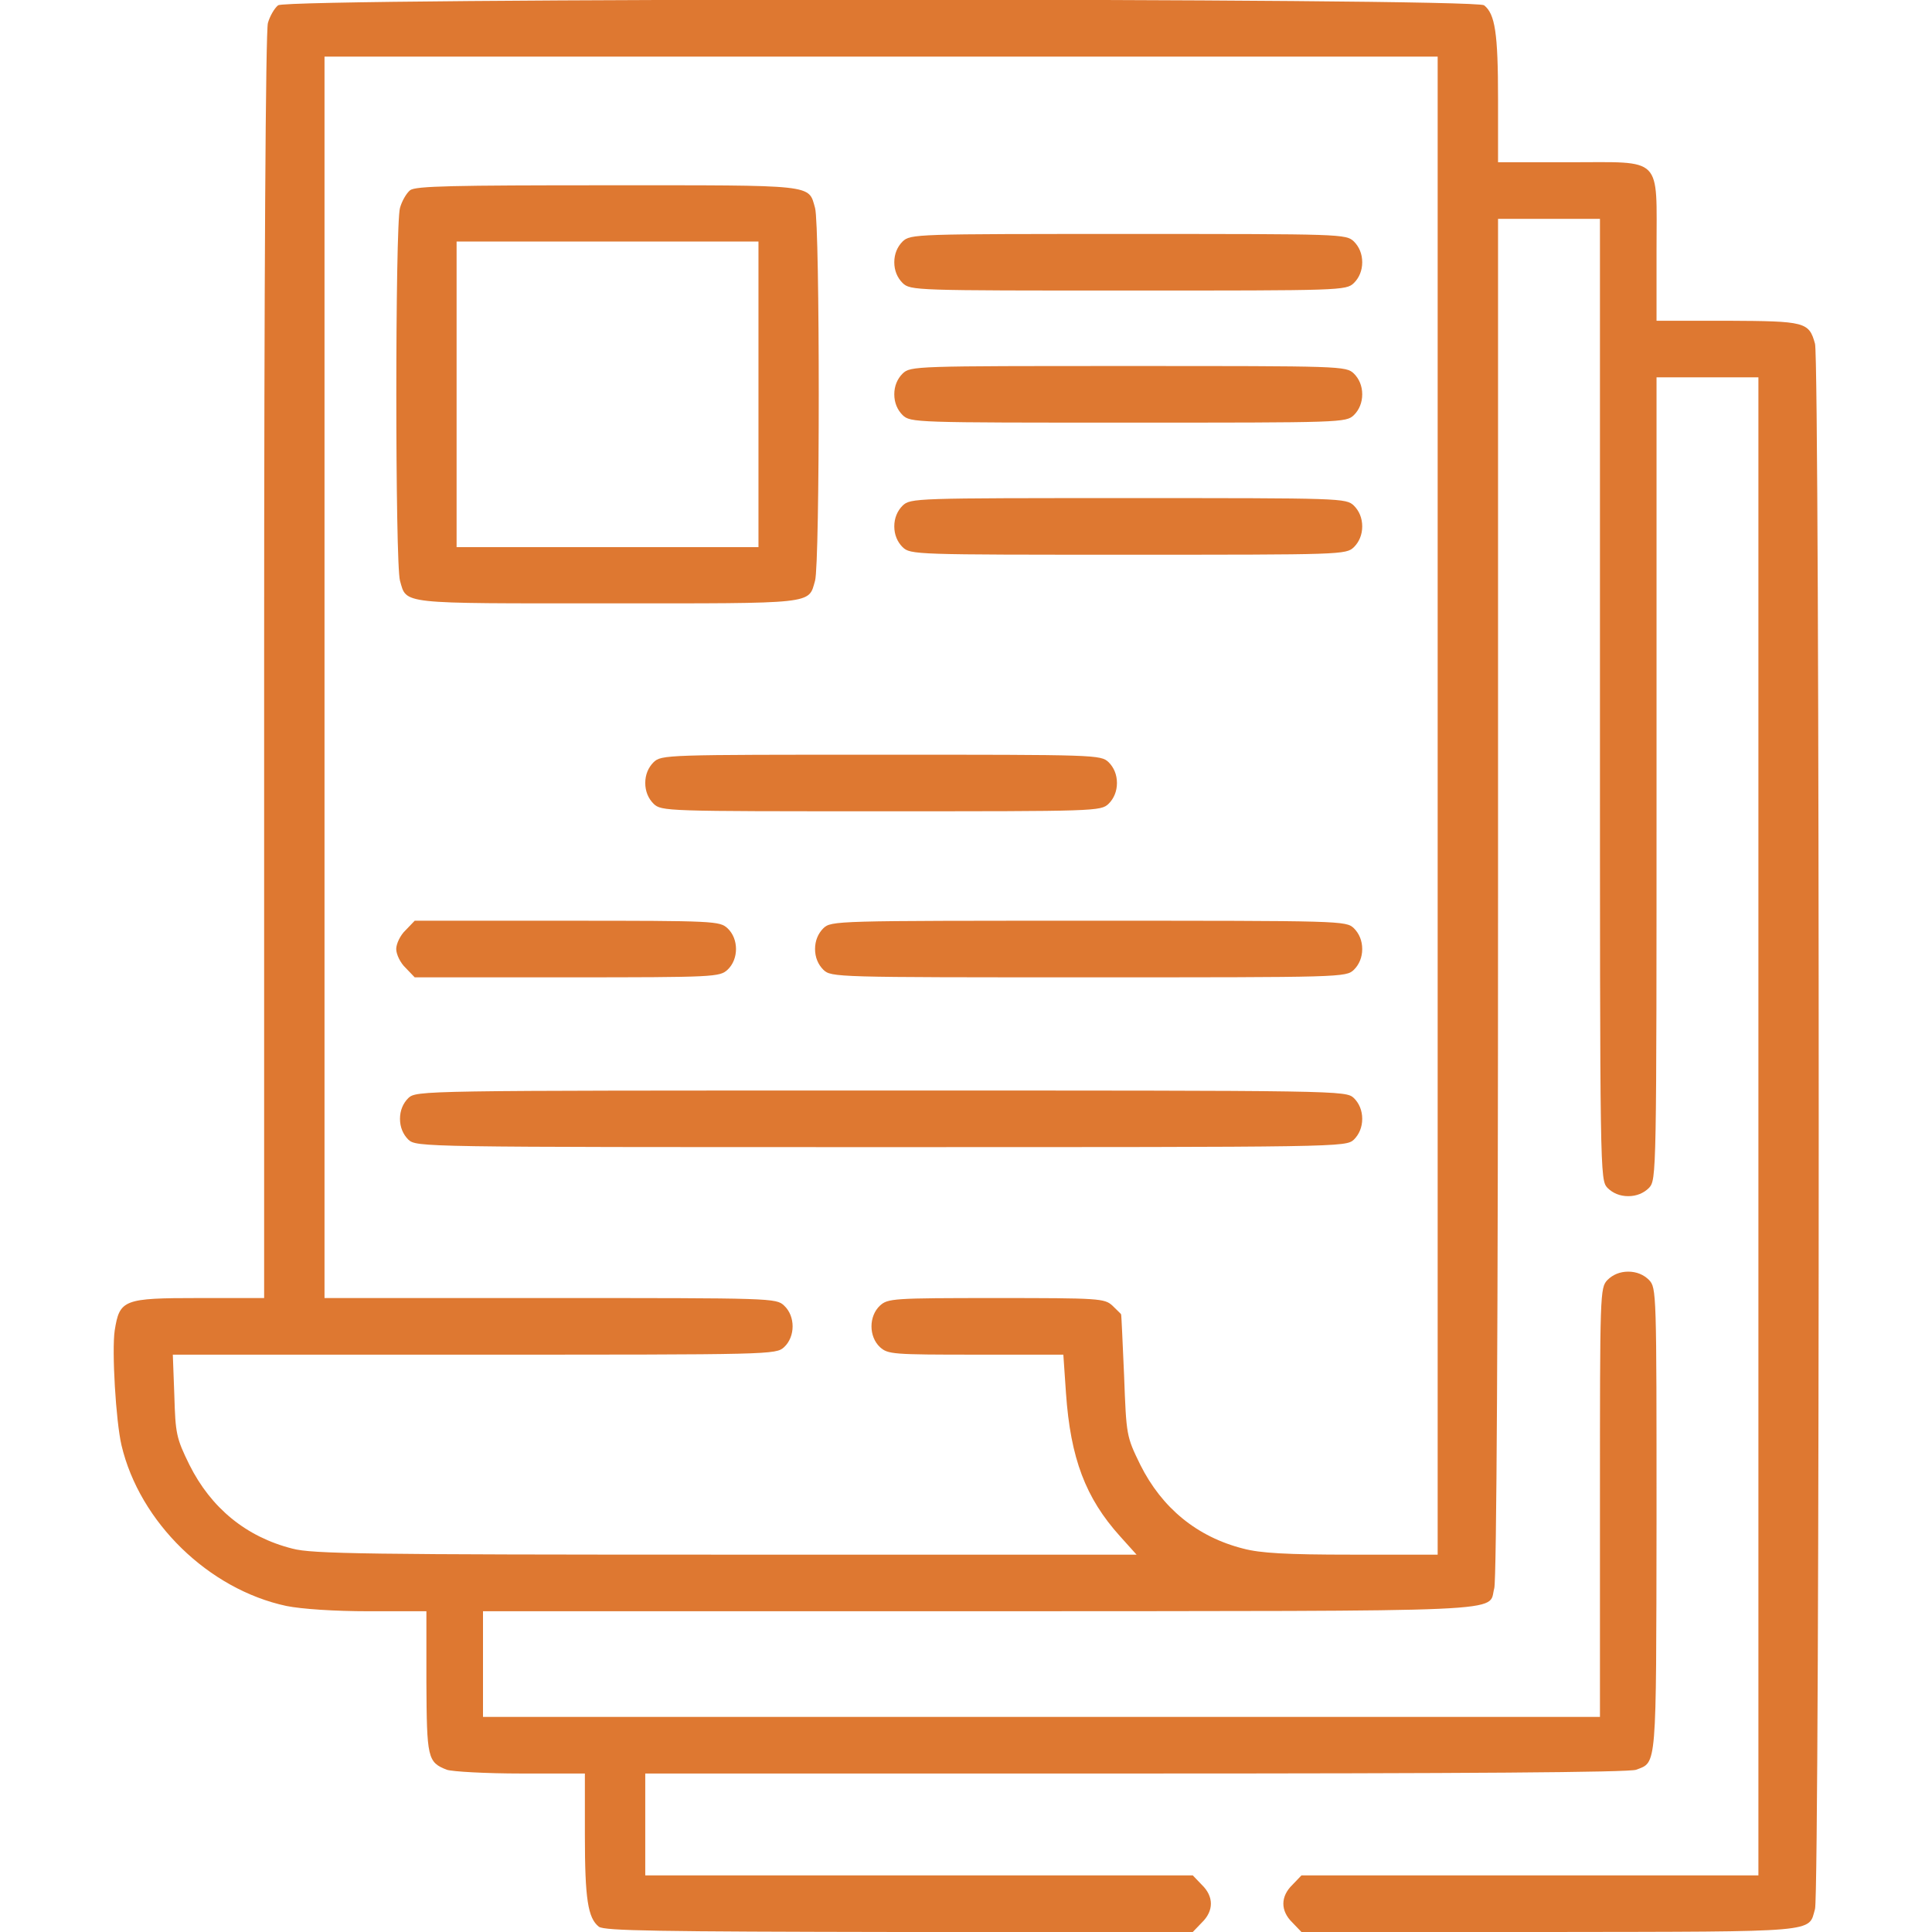
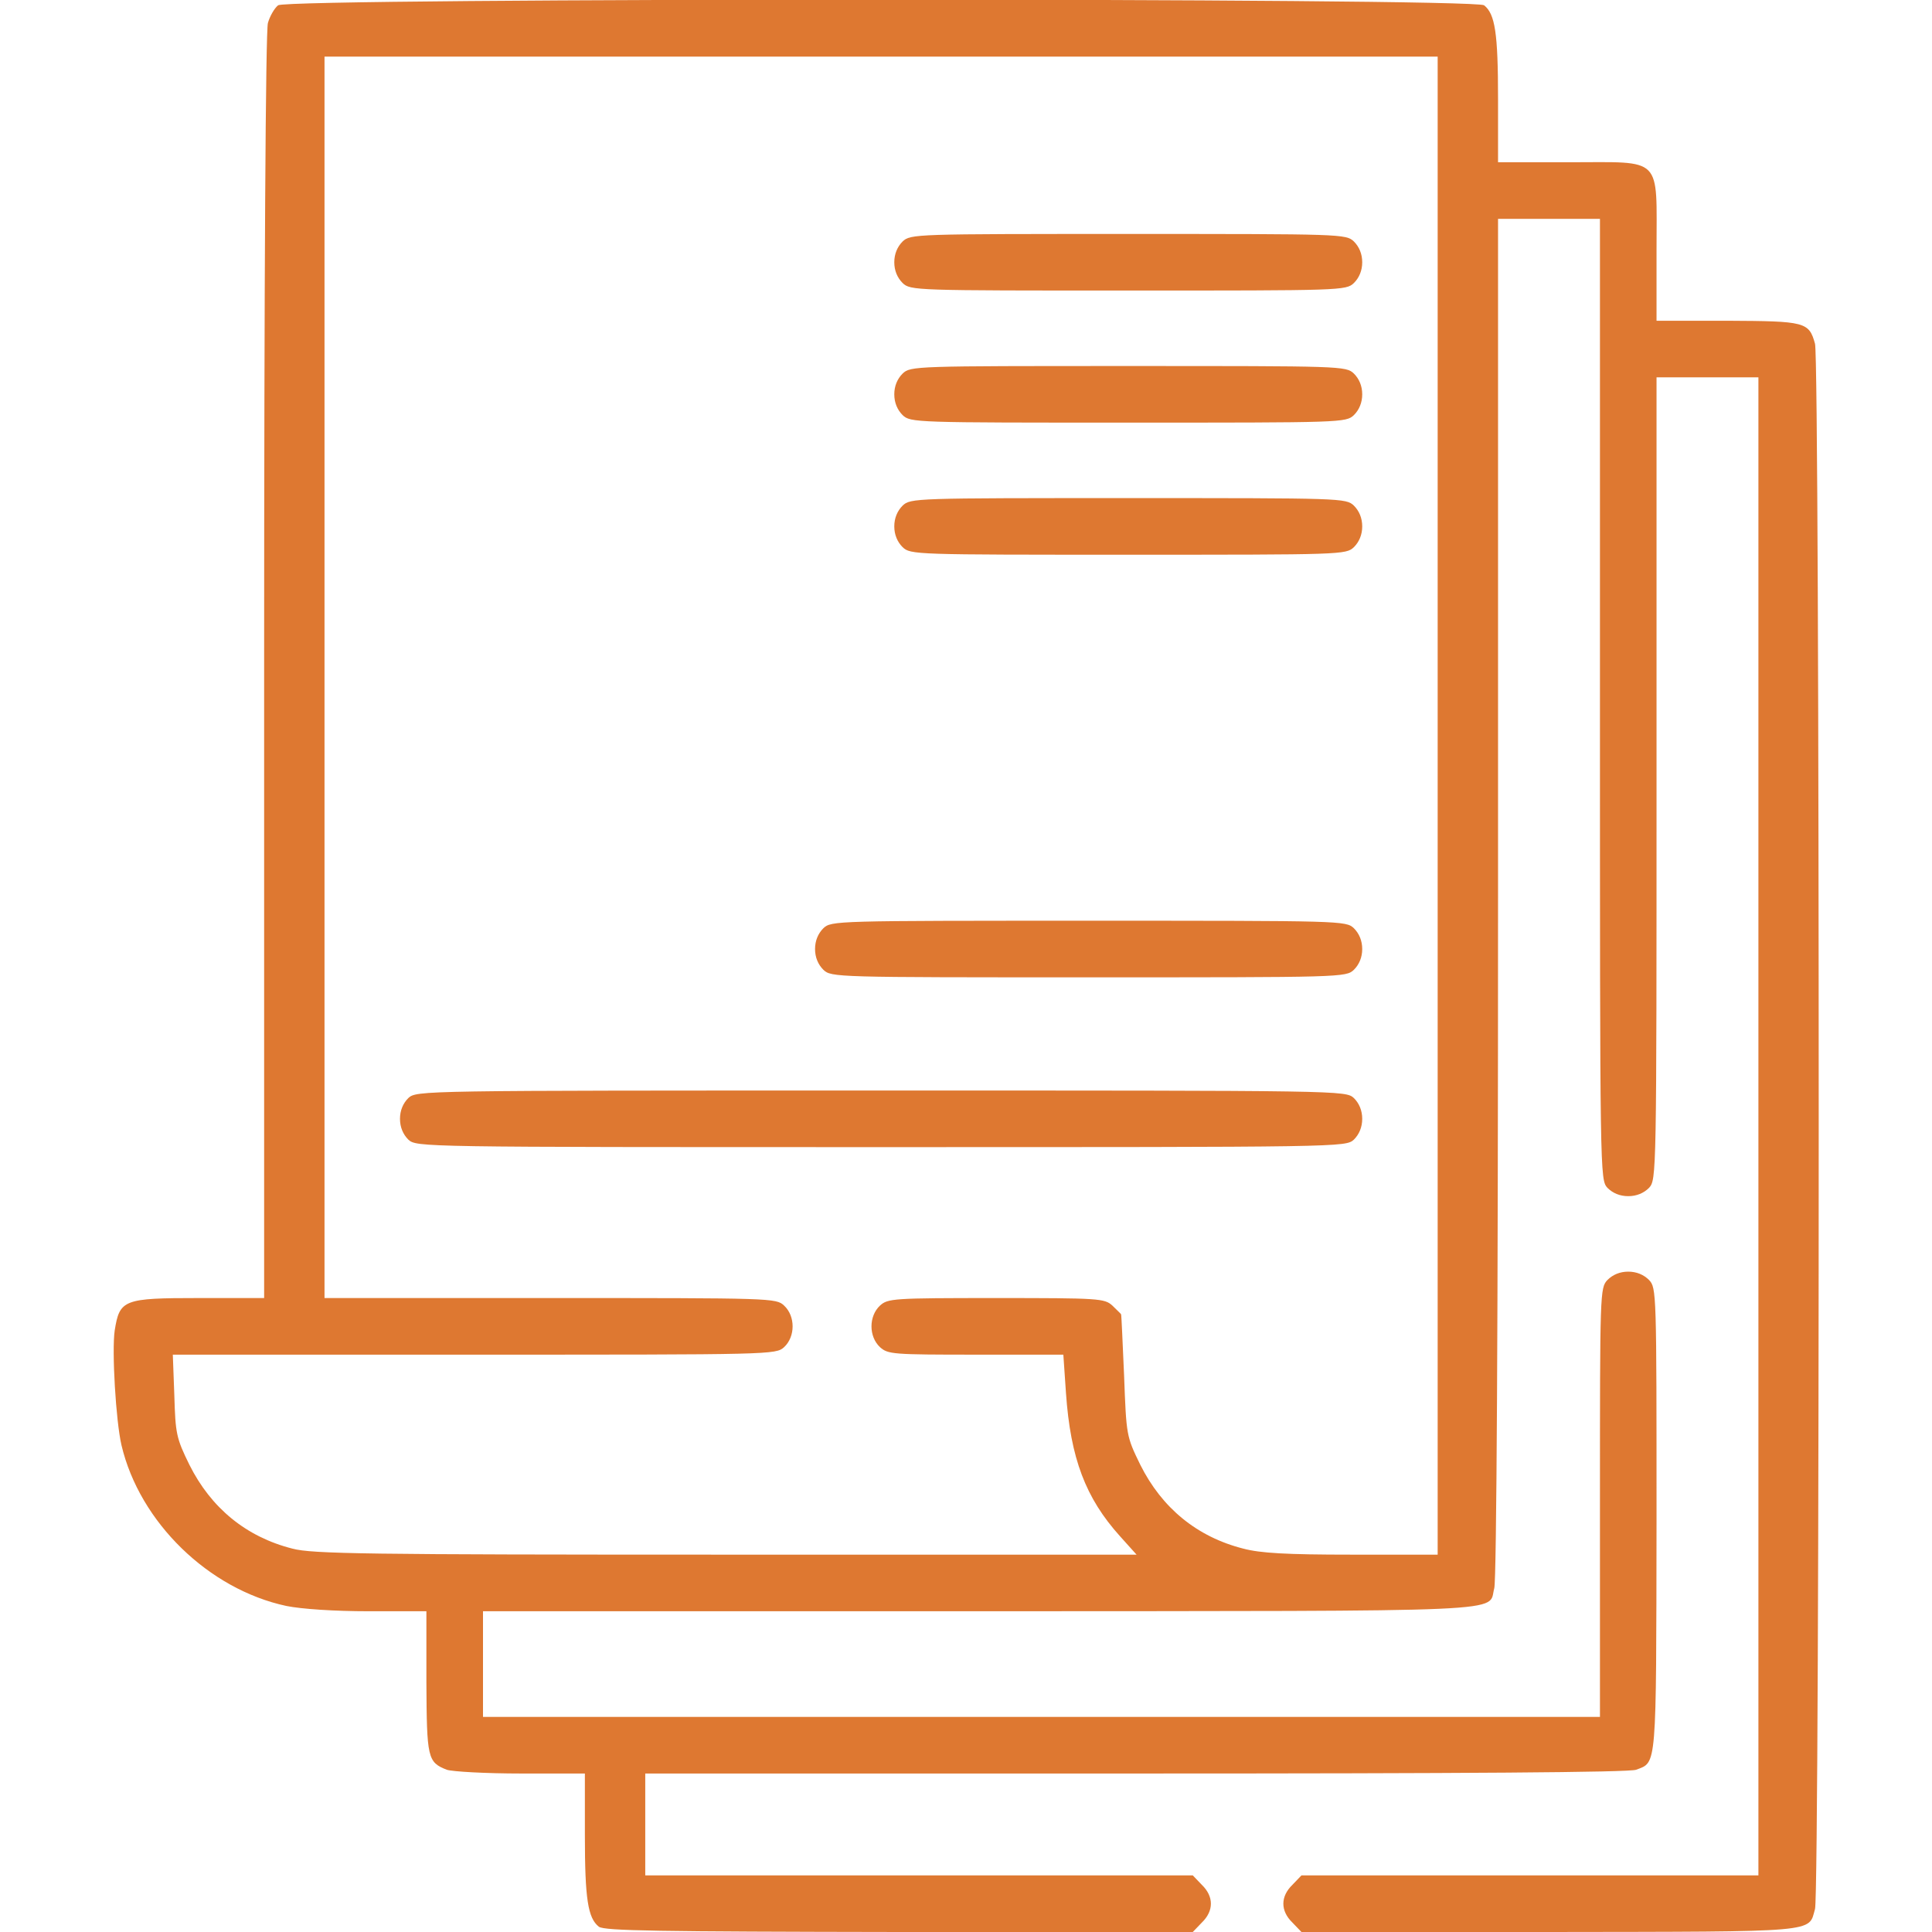
<svg xmlns="http://www.w3.org/2000/svg" width="60" height="60" viewBox="0 0 60 60" fill="none">
  <g clip-path="url(#clip0_68_4978)">
    <path d="M8.637 0.164C8.52 0.258 8.379 0.504 8.32 0.715C8.25 0.961 8.203 8.508 8.203 20.707V40.312H6.176C3.832 40.312 3.715 40.359 3.562 41.32C3.469 41.953 3.598 44.133 3.773 44.883C4.336 47.273 6.48 49.359 8.895 49.875C9.363 49.969 10.371 50.039 11.461 50.039H13.242V52.23C13.254 54.598 13.277 54.727 13.875 54.961C14.051 55.02 15.094 55.078 16.184 55.078H18.164V56.988C18.164 58.98 18.258 59.566 18.598 59.836C18.773 59.965 20.438 59.988 27.926 60H37.043L37.324 59.707C37.699 59.344 37.699 58.898 37.324 58.535L37.043 58.242H28.535H20.039V56.66V55.078H35.262C45.516 55.078 50.602 55.043 50.812 54.961C51.457 54.715 51.434 54.996 51.445 47.215C51.445 40.113 51.445 39.996 51.211 39.75C51.047 39.586 50.824 39.492 50.566 39.492C50.309 39.492 50.086 39.586 49.922 39.75C49.688 39.996 49.688 40.125 49.688 46.664V53.32H32.344H15V51.68V50.039H30.445C47.355 50.027 46.195 50.086 46.406 49.324C46.477 49.078 46.523 41.004 46.523 27.867V6.797H48.105H49.688V21.715C49.688 36.574 49.688 36.633 49.922 36.891C50.086 37.055 50.309 37.148 50.566 37.148C50.824 37.148 51.047 37.055 51.211 36.891C51.445 36.633 51.445 36.551 51.445 24.176V11.719H53.027H54.609V34.98V58.242H47.52H40.418L40.137 58.535C39.762 58.898 39.762 59.344 40.137 59.707L40.418 60H48.129C56.578 59.988 56.156 60.023 56.367 59.285C56.52 58.746 56.52 11.215 56.367 10.676C56.18 9.996 56.062 9.973 53.648 9.961H51.445V7.758C51.445 4.816 51.668 5.039 48.75 5.039H46.523V3.07C46.523 1.02 46.43 0.434 46.09 0.164C45.773 -0.07 8.953 -0.07 8.637 0.164ZM44.648 25.02V48.281H41.977C39.938 48.281 39.141 48.234 38.613 48.094C37.172 47.73 36.082 46.828 35.414 45.492C34.98 44.602 34.98 44.59 34.91 42.727C34.863 41.684 34.828 40.828 34.816 40.816C34.816 40.805 34.688 40.688 34.547 40.547C34.301 40.324 34.148 40.312 30.938 40.312C27.727 40.312 27.574 40.324 27.328 40.547C26.977 40.875 26.977 41.508 27.328 41.836C27.574 42.059 27.727 42.07 30.305 42.07H33.023L33.105 43.266C33.246 45.293 33.715 46.523 34.781 47.707L35.297 48.281H22.535C11.379 48.281 9.691 48.258 9.082 48.094C7.641 47.73 6.551 46.828 5.883 45.492C5.473 44.66 5.449 44.52 5.414 43.336L5.367 42.07H14.73C23.988 42.07 24.094 42.07 24.352 41.836C24.703 41.508 24.703 40.875 24.352 40.547C24.105 40.312 23.977 40.312 17.086 40.312H10.078V21.035V1.758H27.363H44.648V25.02Z" fill="#DE7831" />
-     <path d="M12.738 5.906C12.621 6 12.48 6.246 12.422 6.457C12.27 6.984 12.27 17.508 12.422 18.035C12.633 18.773 12.375 18.738 18.867 18.738C25.359 18.738 25.102 18.773 25.312 18.035C25.465 17.508 25.465 6.984 25.312 6.457C25.102 5.719 25.359 5.754 18.867 5.754C14.062 5.754 12.914 5.777 12.738 5.906ZM23.555 12.246V16.992H18.867H14.18V12.246V7.5H18.867H23.555V12.246Z" fill="#DE7831" />
    <path d="M28.031 7.5C27.867 7.664 27.773 7.887 27.773 8.145C27.773 8.402 27.867 8.625 28.031 8.789C28.277 9.023 28.406 9.023 35.039 9.023C41.672 9.023 41.801 9.023 42.047 8.789C42.211 8.625 42.305 8.402 42.305 8.145C42.305 7.887 42.211 7.664 42.047 7.5C41.801 7.266 41.672 7.266 35.039 7.266C28.406 7.266 28.277 7.266 28.031 7.5Z" fill="#DE7831" />
    <path d="M28.031 11.602C27.867 11.766 27.773 11.988 27.773 12.246C27.773 12.504 27.867 12.727 28.031 12.891C28.277 13.125 28.406 13.125 35.039 13.125C41.672 13.125 41.801 13.125 42.047 12.891C42.211 12.727 42.305 12.504 42.305 12.246C42.305 11.988 42.211 11.766 42.047 11.602C41.801 11.367 41.672 11.367 35.039 11.367C28.406 11.367 28.277 11.367 28.031 11.602Z" fill="#DE7831" />
    <path d="M28.031 15.703C27.867 15.867 27.773 16.09 27.773 16.348C27.773 16.605 27.867 16.828 28.031 16.992C28.277 17.227 28.406 17.227 35.039 17.227C41.672 17.227 41.801 17.227 42.047 16.992C42.211 16.828 42.305 16.605 42.305 16.348C42.305 16.09 42.211 15.867 42.047 15.703C41.801 15.469 41.672 15.469 35.039 15.469C28.406 15.469 28.277 15.469 28.031 15.703Z" fill="#DE7831" />
-     <path d="M20.297 23.672C20.133 23.836 20.039 24.059 20.039 24.316C20.039 24.574 20.133 24.797 20.297 24.961C20.543 25.195 20.672 25.195 27.363 25.195C34.055 25.195 34.184 25.195 34.43 24.961C34.594 24.797 34.688 24.574 34.688 24.316C34.688 24.059 34.594 23.836 34.43 23.672C34.184 23.438 34.055 23.438 27.363 23.438C20.672 23.438 20.543 23.438 20.297 23.672Z" fill="#DE7831" />
-     <path d="M12.598 28.887C12.434 29.039 12.305 29.309 12.305 29.473C12.305 29.637 12.434 29.906 12.598 30.059L12.879 30.352H17.613C22.207 30.352 22.348 30.34 22.594 30.117C22.945 29.789 22.945 29.156 22.594 28.828C22.348 28.605 22.207 28.594 17.613 28.594H12.879L12.598 28.887Z" fill="#DE7831" />
    <path d="M25.57 28.828C25.406 28.992 25.312 29.215 25.312 29.473C25.312 29.73 25.406 29.953 25.57 30.117C25.816 30.352 25.934 30.352 33.809 30.352C41.684 30.352 41.801 30.352 42.047 30.117C42.211 29.953 42.305 29.73 42.305 29.473C42.305 29.215 42.211 28.992 42.047 28.828C41.801 28.594 41.684 28.594 33.809 28.594C25.934 28.594 25.816 28.594 25.57 28.828Z" fill="#DE7831" />
    <path d="M12.68 34.102C12.516 34.266 12.422 34.488 12.422 34.746C12.422 35.004 12.516 35.227 12.68 35.391C12.938 35.625 13.008 35.625 27.363 35.625C41.719 35.625 41.789 35.625 42.047 35.391C42.211 35.227 42.305 35.004 42.305 34.746C42.305 34.488 42.211 34.266 42.047 34.102C41.789 33.867 41.719 33.867 27.363 33.867C13.008 33.867 12.938 33.867 12.68 34.102Z" fill="#DE7831" />
  </g>
  <defs>
    <clipPath id="clip0_68_4978">
      <rect width="60" height="60" fill="white" />
    </clipPath>
  </defs>
</svg>